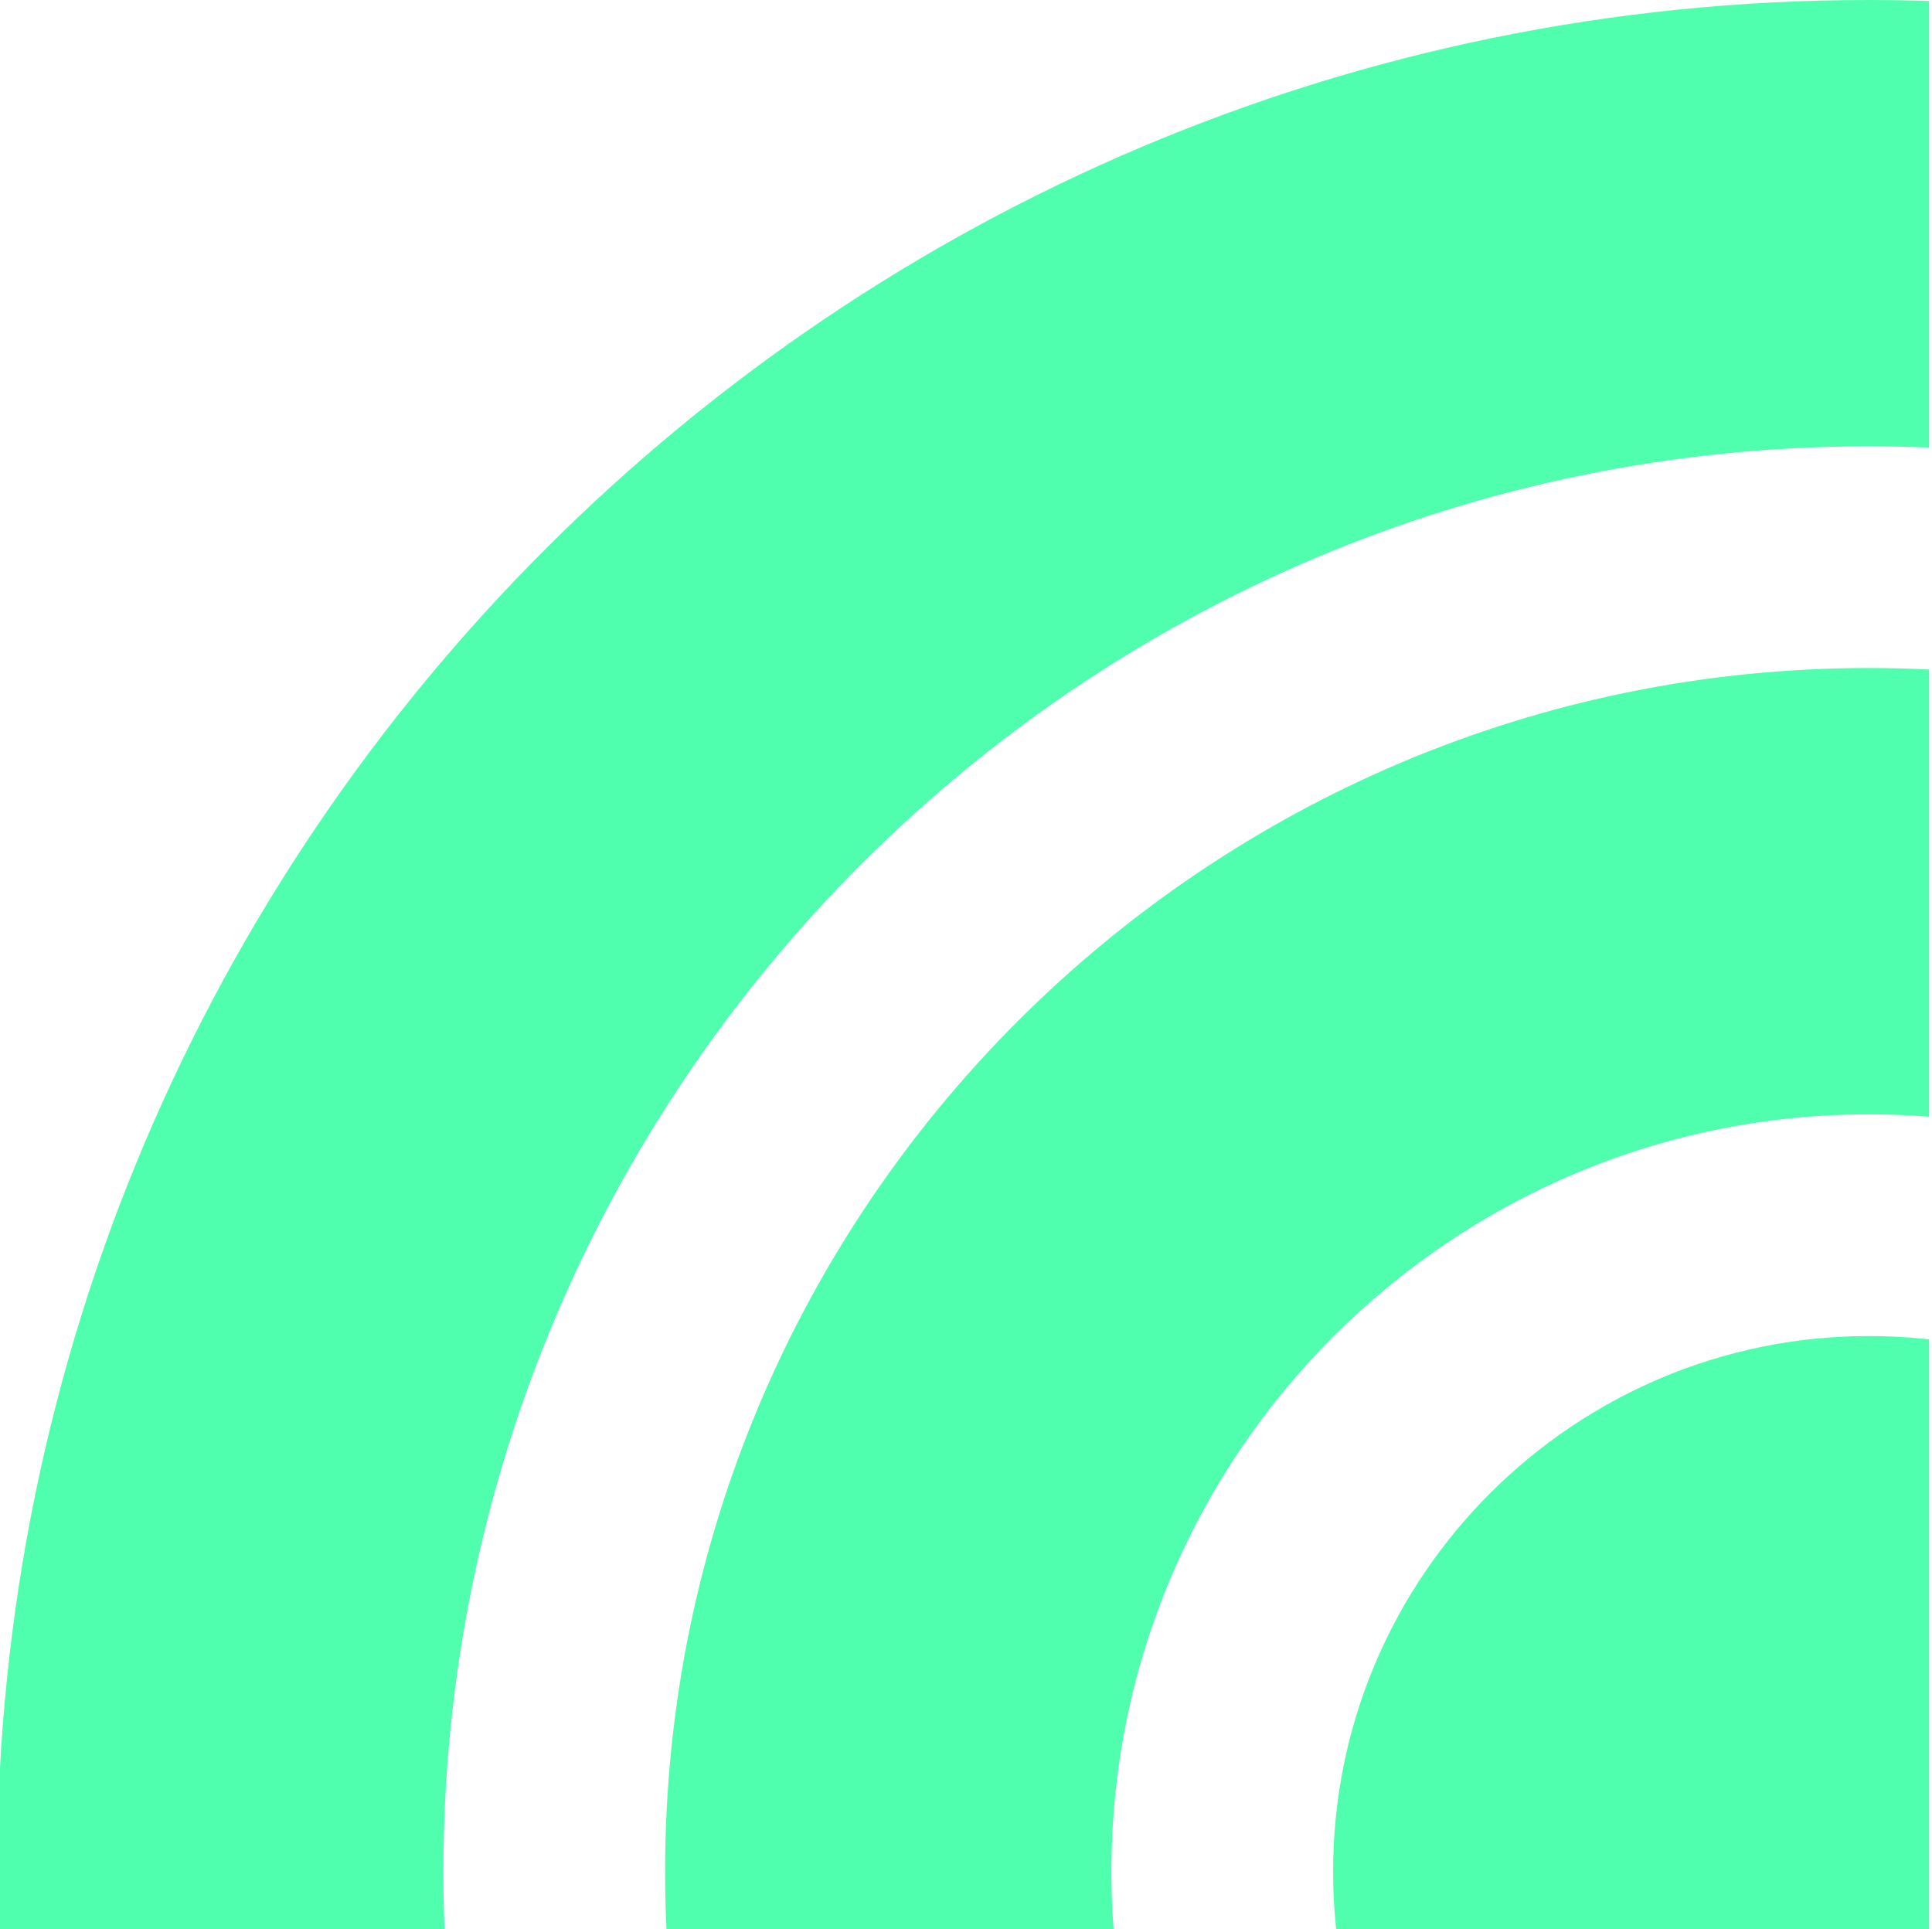
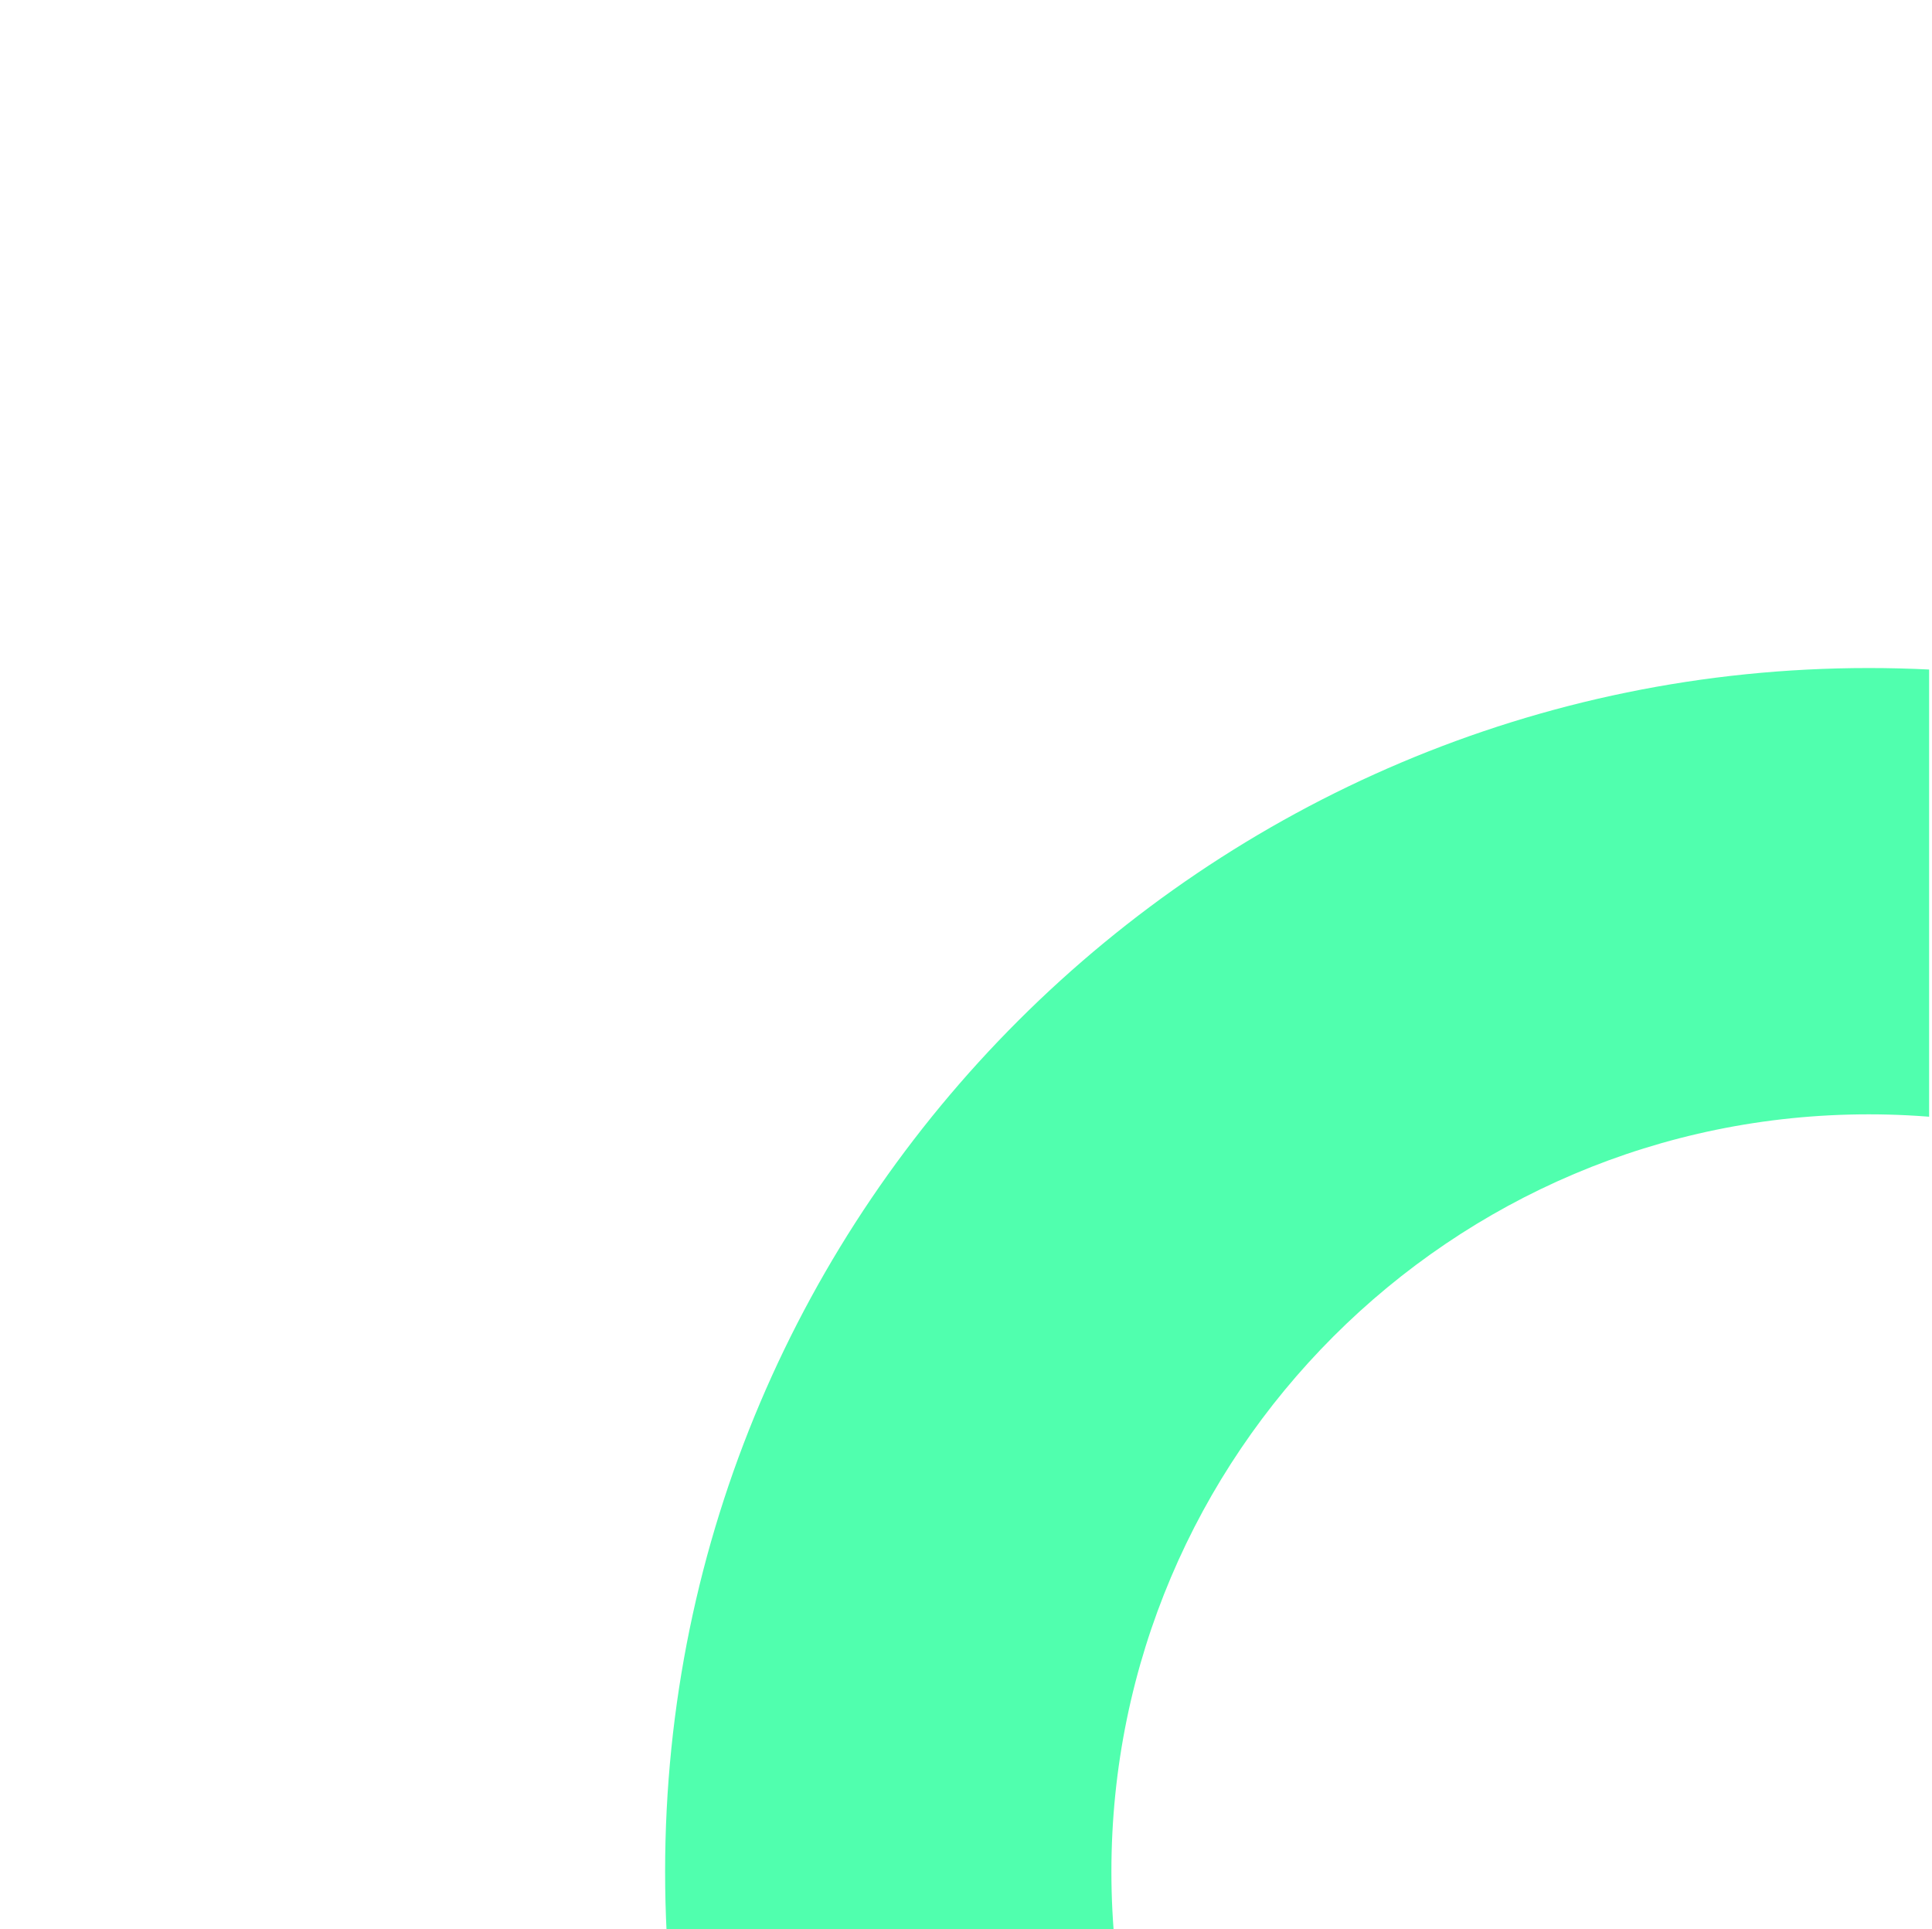
<svg xmlns="http://www.w3.org/2000/svg" xmlns:xlink="http://www.w3.org/1999/xlink" version="1.1" id="Layer_1" x="0px" y="0px" viewBox="0 0 67.1 67" style="enable-background:new 0 0 67.1 67;" xml:space="preserve">
  <style type="text/css">
	.st0{clip-path:url(#SVGID_2_);fill:#50FFAE;}
	.st1{clip-path:url(#SVGID_4_);fill:#50FFAE;}
	.st2{clip-path:url(#SVGID_6_);fill:#50FFAE;}
</style>
  <g>
    <g>
      <g>
        <defs>
          <rect id="SVGID_1_" x="0" width="67" height="67" />
        </defs>
        <clipPath id="SVGID_2_">
          <use xlink:href="#SVGID_1_" style="overflow:visible;" />
        </clipPath>
-         <path class="st0" d="M64.9,0c-35.8,0-65,29.1-65,65c0,35.8,29.1,65,65,65c35.8,0,65-29.1,65-65S100.8,0,64.9,0z M64.9,114.5     c-27.3,0-49.5-22.2-49.5-49.5s22.2-49.5,49.5-49.5s49.5,22.2,49.5,49.5C114.4,92.2,92.2,114.5,64.9,114.5z" />
      </g>
      <g>
        <defs>
          <rect id="SVGID_3_" x="0" width="67" height="67" />
        </defs>
        <clipPath id="SVGID_4_">
          <use xlink:href="#SVGID_3_" style="overflow:visible;" />
        </clipPath>
        <path class="st1" d="M64.9,23.2c-23,0-41.8,18.7-41.8,41.8c0,23,18.7,41.8,41.8,41.8s41.8-18.7,41.8-41.8S88,23.2,64.9,23.2z      M64.9,91.3c-14.5,0-26.3-11.8-26.3-26.3s11.8-26.3,26.3-26.3S91.2,50.5,91.2,65S79.4,91.3,64.9,91.3z" />
      </g>
      <g>
        <defs>
-           <rect id="SVGID_5_" x="0" width="67" height="67" />
-         </defs>
+           </defs>
        <clipPath id="SVGID_6_">
          <use xlink:href="#SVGID_5_" style="overflow:visible;" />
        </clipPath>
        <path class="st2" d="M64.9,46.4c-10.2,0-18.6,8.3-18.6,18.6s8.4,18.5,18.6,18.5s18.6-8.3,18.6-18.6S75.2,46.4,64.9,46.4z" />
      </g>
    </g>
  </g>
</svg>